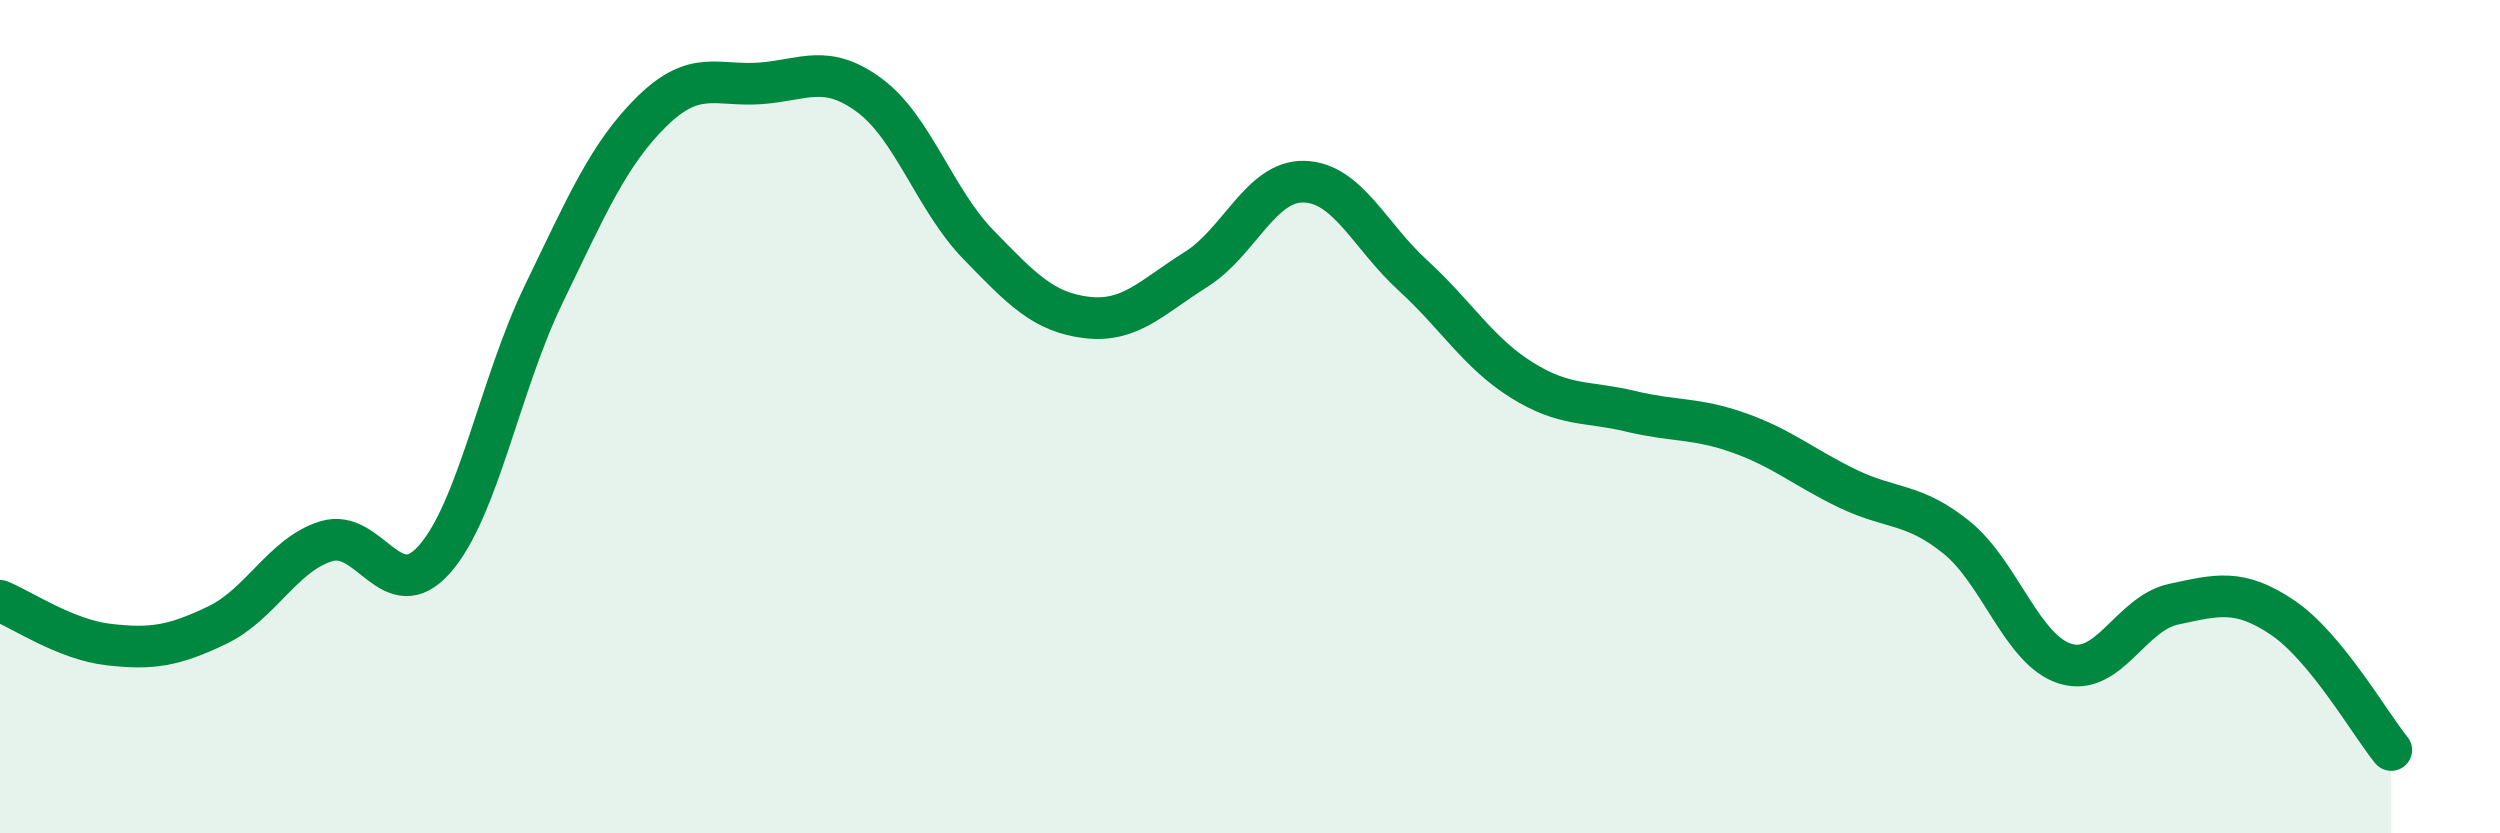
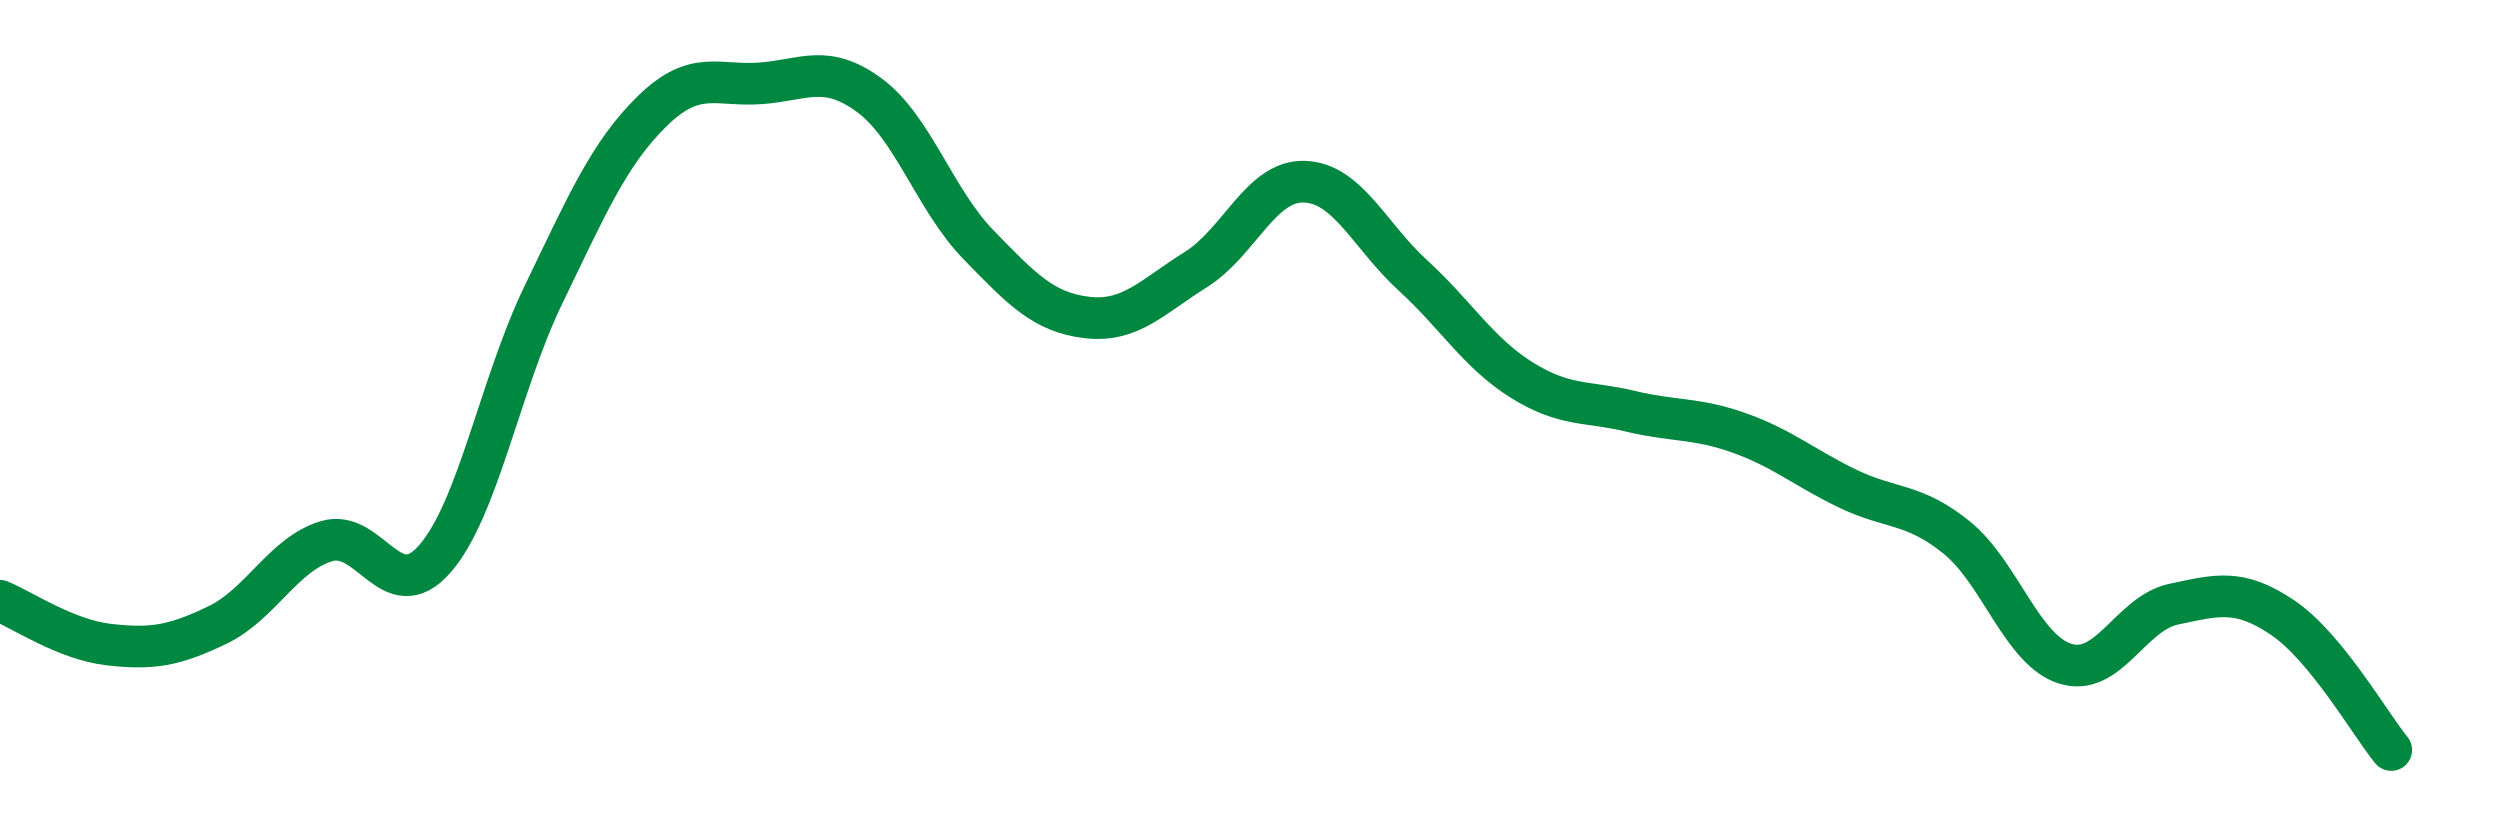
<svg xmlns="http://www.w3.org/2000/svg" width="60" height="20" viewBox="0 0 60 20">
-   <path d="M 0,14.42 C 0.52,14.63 1.57,15.35 2.61,15.47 C 3.65,15.59 4.18,15.5 5.22,15 C 6.26,14.5 6.79,13.31 7.83,12.99 C 8.87,12.67 9.39,14.6 10.43,13.42 C 11.47,12.24 12,9.23 13.04,7.08 C 14.08,4.93 14.61,3.69 15.65,2.67 C 16.69,1.65 17.22,2.08 18.26,2 C 19.3,1.92 19.83,1.52 20.87,2.29 C 21.91,3.06 22.44,4.8 23.48,5.87 C 24.52,6.94 25.05,7.5 26.09,7.62 C 27.13,7.74 27.66,7.12 28.7,6.47 C 29.74,5.82 30.26,4.33 31.3,4.36 C 32.34,4.39 32.87,5.66 33.91,6.61 C 34.95,7.56 35.48,8.47 36.52,9.12 C 37.56,9.77 38.09,9.62 39.13,9.87 C 40.17,10.12 40.7,10.02 41.74,10.39 C 42.78,10.76 43.31,11.23 44.35,11.73 C 45.39,12.23 45.92,12.06 46.96,12.9 C 48,13.74 48.53,15.61 49.57,15.93 C 50.61,16.25 51.13,14.72 52.17,14.5 C 53.21,14.28 53.74,14.12 54.78,14.82 C 55.82,15.52 56.87,17.36 57.39,18L57.39 20L0 20Z" fill="#008740" opacity="0.1" stroke-linecap="round" stroke-linejoin="round" />
  <path d="M 0,14.42 C 0.52,14.63 1.57,15.35 2.61,15.47 C 3.65,15.59 4.18,15.5 5.22,15 C 6.26,14.5 6.79,13.31 7.83,12.99 C 8.87,12.67 9.39,14.6 10.43,13.42 C 11.47,12.24 12,9.23 13.04,7.08 C 14.08,4.93 14.61,3.69 15.65,2.67 C 16.69,1.65 17.22,2.08 18.26,2 C 19.3,1.92 19.83,1.52 20.87,2.29 C 21.91,3.06 22.44,4.8 23.48,5.87 C 24.52,6.94 25.05,7.5 26.09,7.62 C 27.13,7.74 27.66,7.12 28.7,6.47 C 29.74,5.82 30.26,4.33 31.3,4.36 C 32.34,4.39 32.87,5.66 33.91,6.61 C 34.95,7.56 35.48,8.47 36.52,9.12 C 37.56,9.77 38.09,9.62 39.13,9.87 C 40.17,10.12 40.7,10.02 41.74,10.39 C 42.78,10.76 43.31,11.23 44.35,11.73 C 45.39,12.23 45.92,12.06 46.96,12.9 C 48,13.74 48.53,15.61 49.57,15.93 C 50.61,16.25 51.13,14.72 52.17,14.5 C 53.21,14.28 53.74,14.12 54.78,14.82 C 55.82,15.52 56.87,17.36 57.39,18" stroke="#008740" stroke-width="1" fill="none" stroke-linecap="round" stroke-linejoin="round" />
</svg>